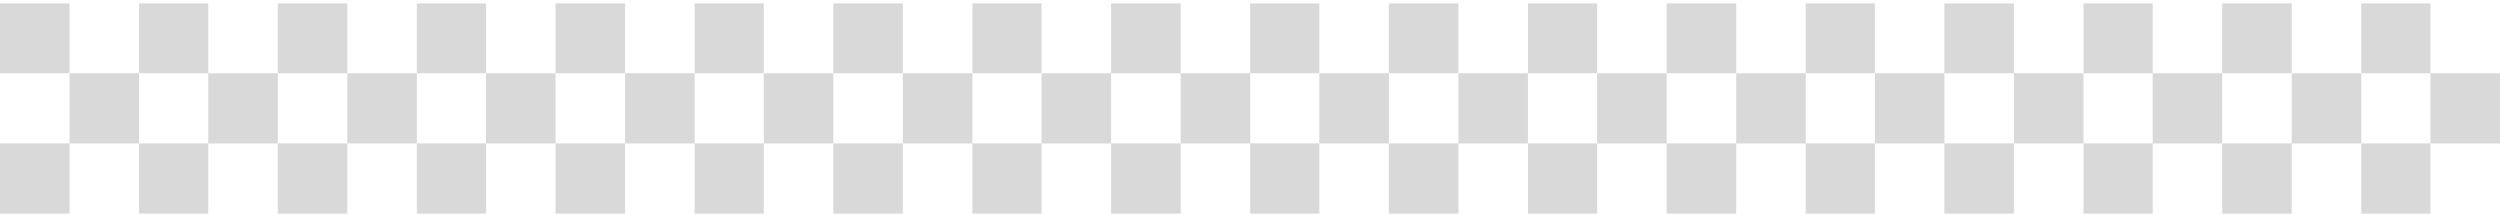
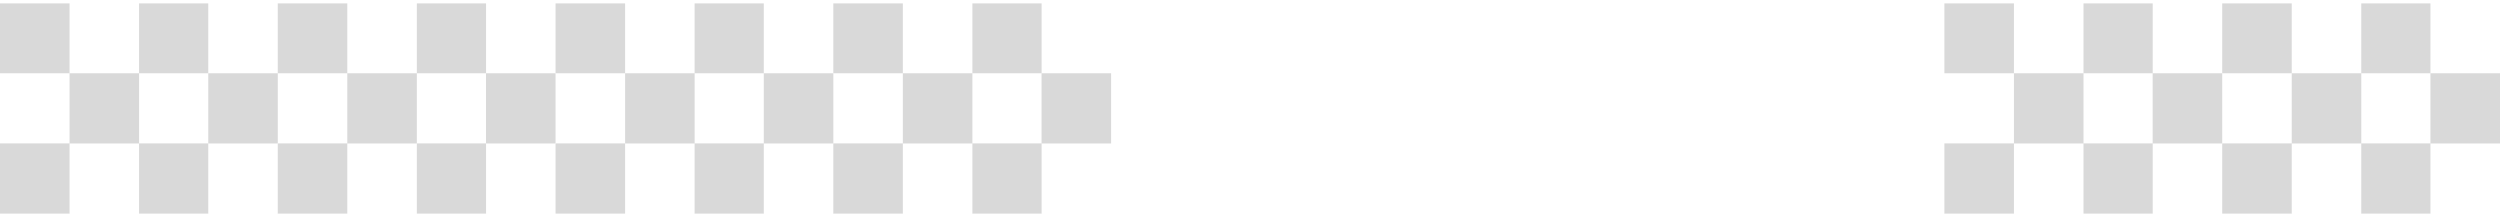
<svg xmlns="http://www.w3.org/2000/svg" width="316" height="27" viewBox="0 0 316 27" fill="none">
  <g clip-path="url(#clip0_717_580)">
    <path d="M0 0.43H8.791V9.259H0V0.43ZM0 18.127H8.791V27H0V18.127ZM8.791 9.259H17.581V18.132H8.791V9.259ZM17.576 0.43H26.323V9.259H17.576V0.43ZM17.576 18.127H26.323V27H17.576V18.127ZM26.323 9.259H35.114V18.132H26.323V9.259Z" fill="#D9D9D9" />
    <path d="M35.108 0.43H43.899V9.259H35.108V0.43ZM35.108 18.127H43.899V27H35.108V18.127ZM43.899 9.259H52.69V18.132H43.899V9.259ZM52.69 0.43H61.436V9.259H52.69V0.43ZM52.69 18.127H61.436V27H52.69V18.127ZM61.431 9.259H70.222V18.132H61.431V9.259Z" fill="#D9D9D9" />
  </g>
  <g clip-path="url(#clip1_717_580)">
    <path d="M70.222 0.43H79.012V9.259H70.222V0.43ZM70.222 18.127H79.012V27H70.222V18.127ZM79.012 9.259H87.803V18.132H79.012V9.259ZM87.798 0.43H96.544V9.259H87.798V0.43ZM87.798 18.127H96.544V27H87.798V18.127ZM96.544 9.259H105.335V18.132H96.544V9.259Z" fill="#D9D9D9" />
    <path d="M105.33 0.43H114.12V9.259H105.33V0.43ZM105.33 18.127H114.12V27H105.33V18.127ZM114.12 9.259H122.911V18.132H114.12V9.259ZM122.911 0.43H131.658V9.259H122.911V0.43ZM122.911 18.127H131.658V27H122.911V18.127ZM131.653 9.259H140.443V18.132H131.653V9.259Z" fill="#D9D9D9" />
  </g>
  <g clip-path="url(#clip2_717_580)">
-     <path d="M140.443 0.43H149.234V9.259H140.443V0.43ZM140.443 18.127H149.234V27H140.443V18.127ZM149.234 9.259H158.025V18.132H149.234V9.259ZM158.019 0.43H166.766V9.259H158.019V0.43ZM158.019 18.127H166.766V27H158.019V18.127ZM166.766 9.259H175.557V18.132H166.766V9.259Z" fill="#D9D9D9" />
-     <path d="M175.551 0.43H184.342V9.259H175.551V0.43ZM175.551 18.127H184.342V27H175.551V18.127ZM184.342 9.259H193.133V18.132H184.342V9.259ZM193.133 0.43H201.88V9.259H193.133V0.43ZM193.133 18.127H201.88V27H193.133V18.127ZM201.874 9.259H210.665V18.132H201.874V9.259Z" fill="#D9D9D9" />
-   </g>
+     </g>
  <g clip-path="url(#clip3_717_580)">
-     <path d="M210.665 0.43H219.456V9.259H210.665V0.43ZM210.665 18.127H219.456V27H210.665V18.127ZM219.456 9.259H228.246V18.132H219.456V9.259ZM228.241 0.43H236.988V9.259H228.241V0.43ZM228.241 18.127H236.988V27H228.241V18.127ZM236.988 9.259H245.778V18.132H236.988V9.259Z" fill="#D9D9D9" />
    <path d="M245.773 0.43H254.564V9.259H245.773V0.43ZM245.773 18.127H254.564V27H245.773V18.127ZM254.564 9.259H263.354V18.132H254.564V9.259ZM263.354 0.43H272.101V9.259H263.354V0.43ZM263.354 18.127H272.101V27H263.354V18.127ZM272.096 9.259H280.886V18.132H272.096V9.259Z" fill="#D9D9D9" />
  </g>
  <path d="M280.886 0.43H289.677V9.259H280.886V0.43ZM280.886 18.127H289.677V27H280.886V18.127ZM289.677 9.259H298.468V18.132H289.677V9.259ZM298.462 0.43H307.209V9.259H298.462V0.43ZM298.462 18.127H307.209V27H298.462V18.127ZM307.209 9.259H316V18.132H307.209V9.259Z" fill="#D9D9D9" />
  <defs>
    <clipPath id="clip0_717_580">
      <rect width="70.222" height="26.57" fill="white" transform="translate(0 0.43)" />
    </clipPath>
    <clipPath id="clip1_717_580">
      <rect width="70.222" height="26.57" fill="white" transform="translate(70.222 0.43)" />
    </clipPath>
    <clipPath id="clip2_717_580">
      <rect width="70.222" height="26.57" fill="white" transform="translate(140.443 0.43)" />
    </clipPath>
    <clipPath id="clip3_717_580">
      <rect width="70.222" height="26.57" fill="white" transform="translate(210.665 0.43)" />
    </clipPath>
  </defs>
</svg>